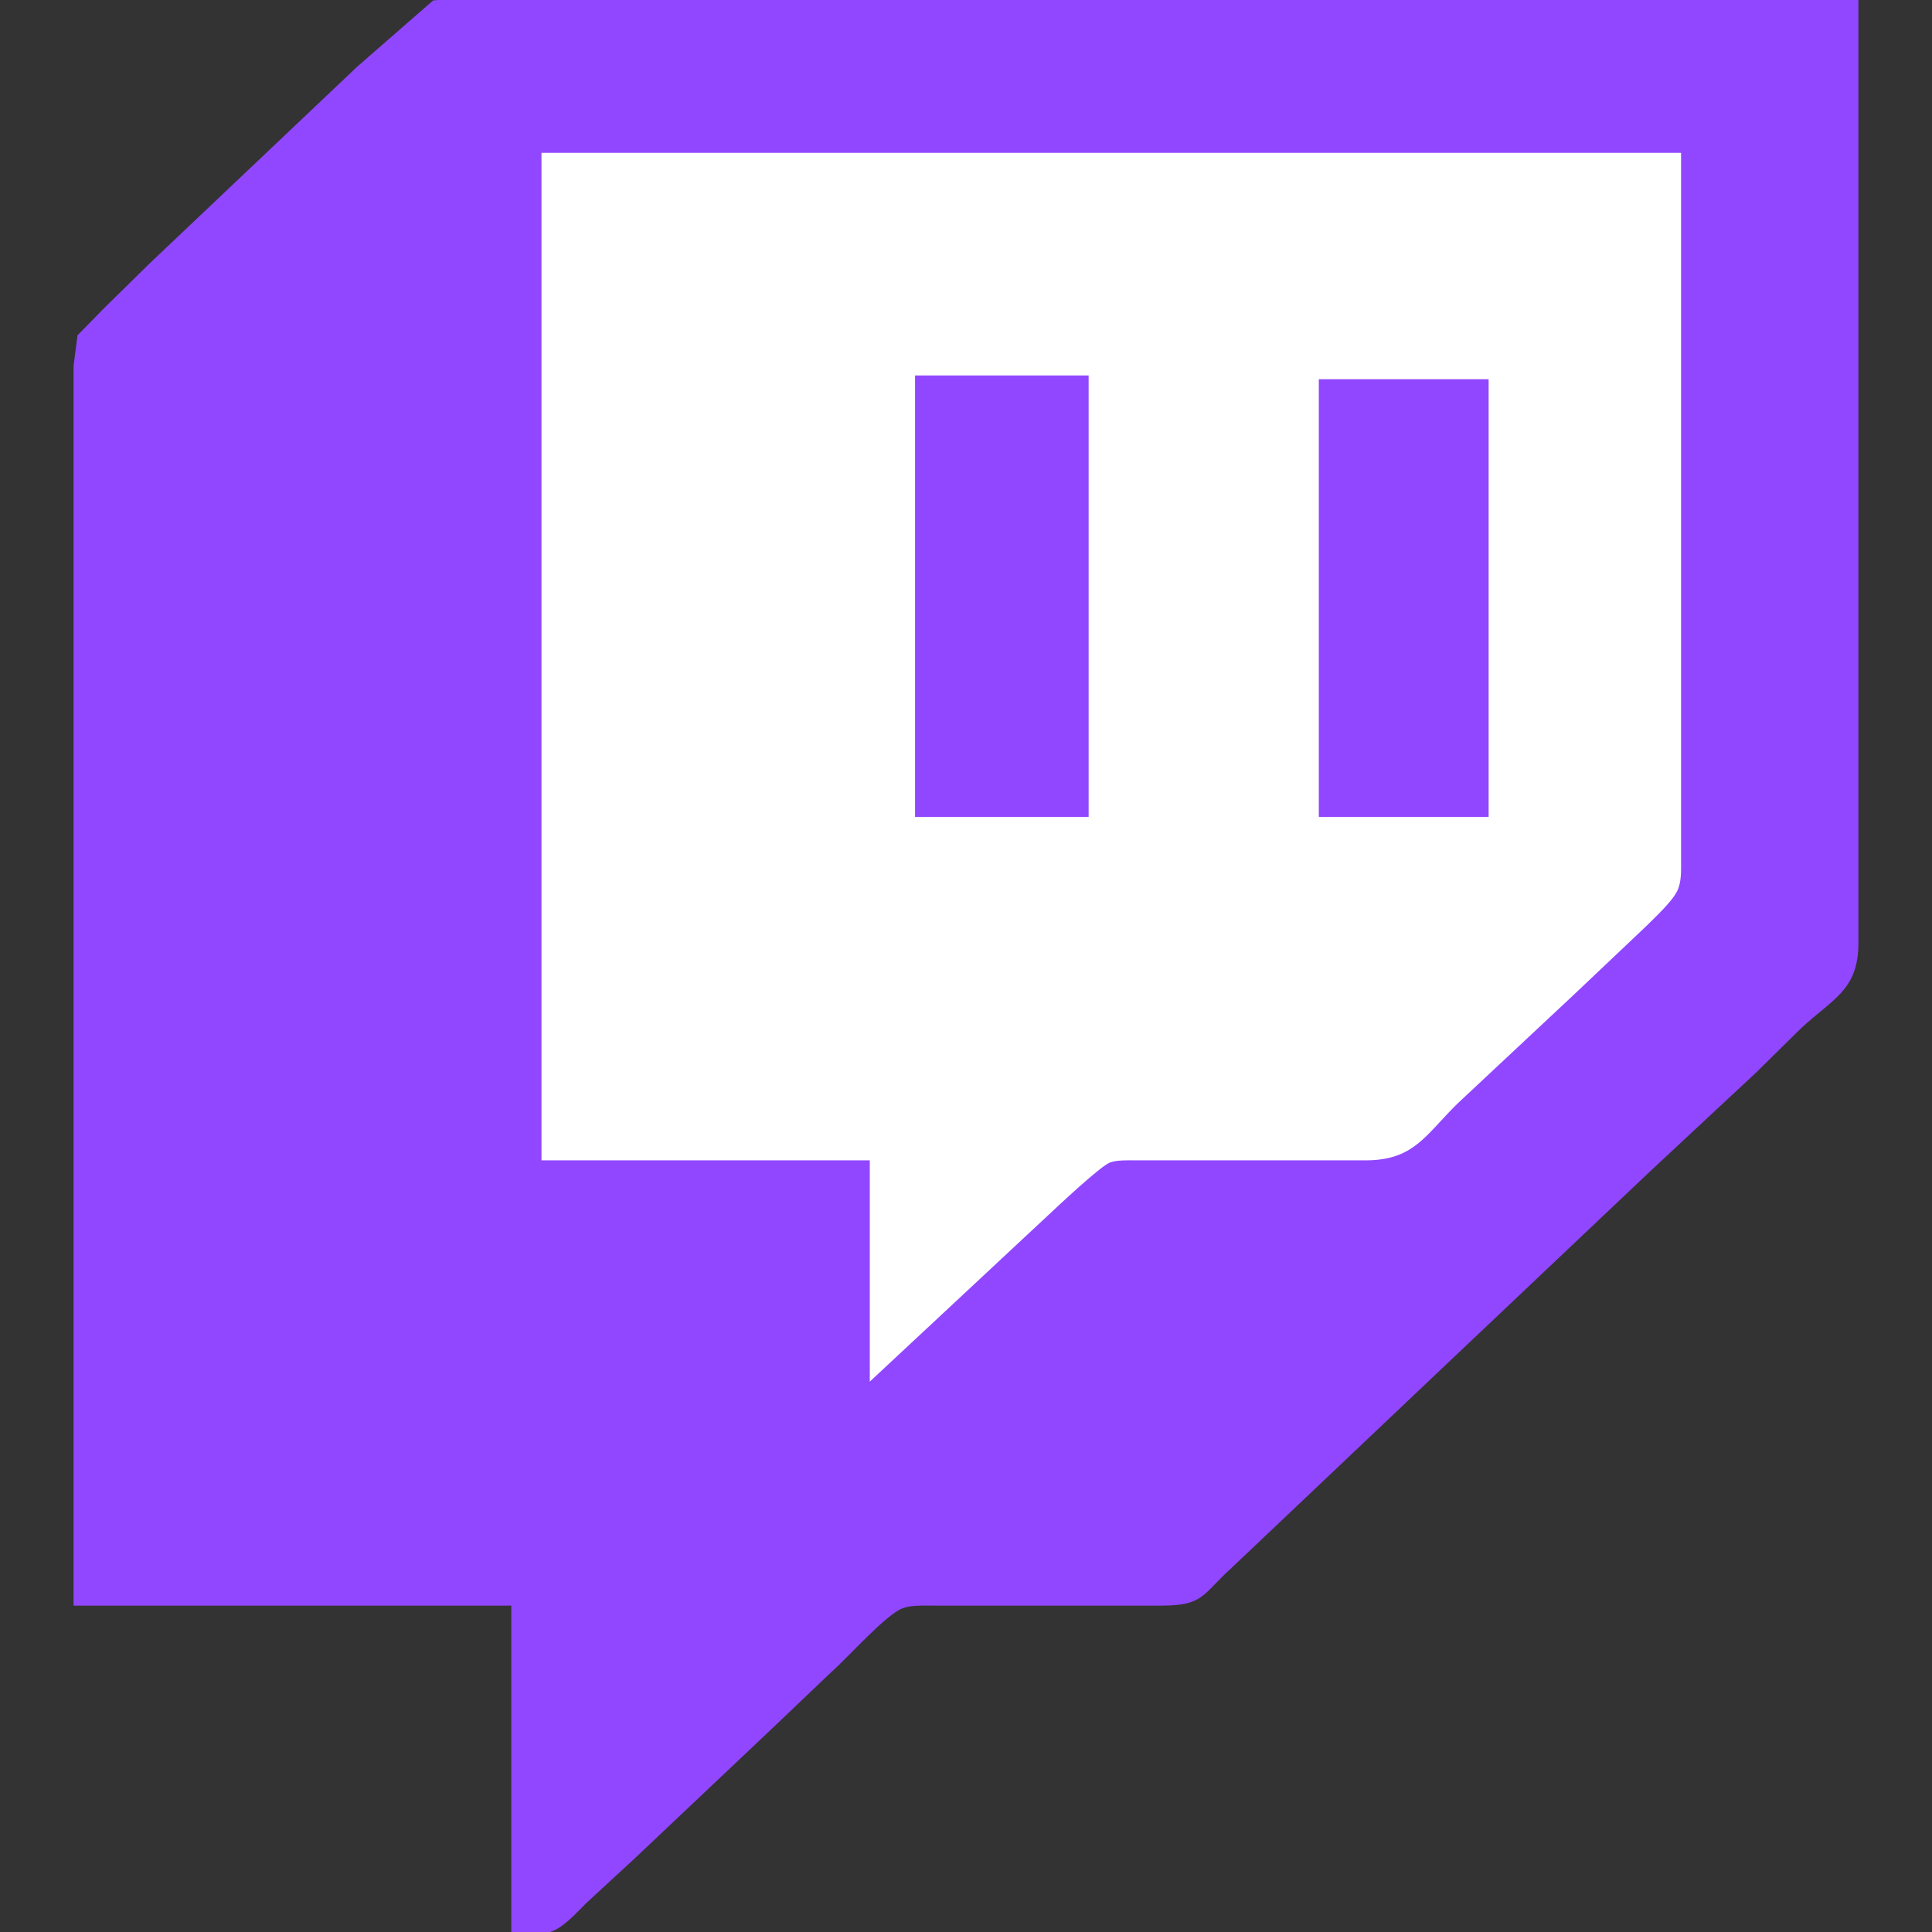
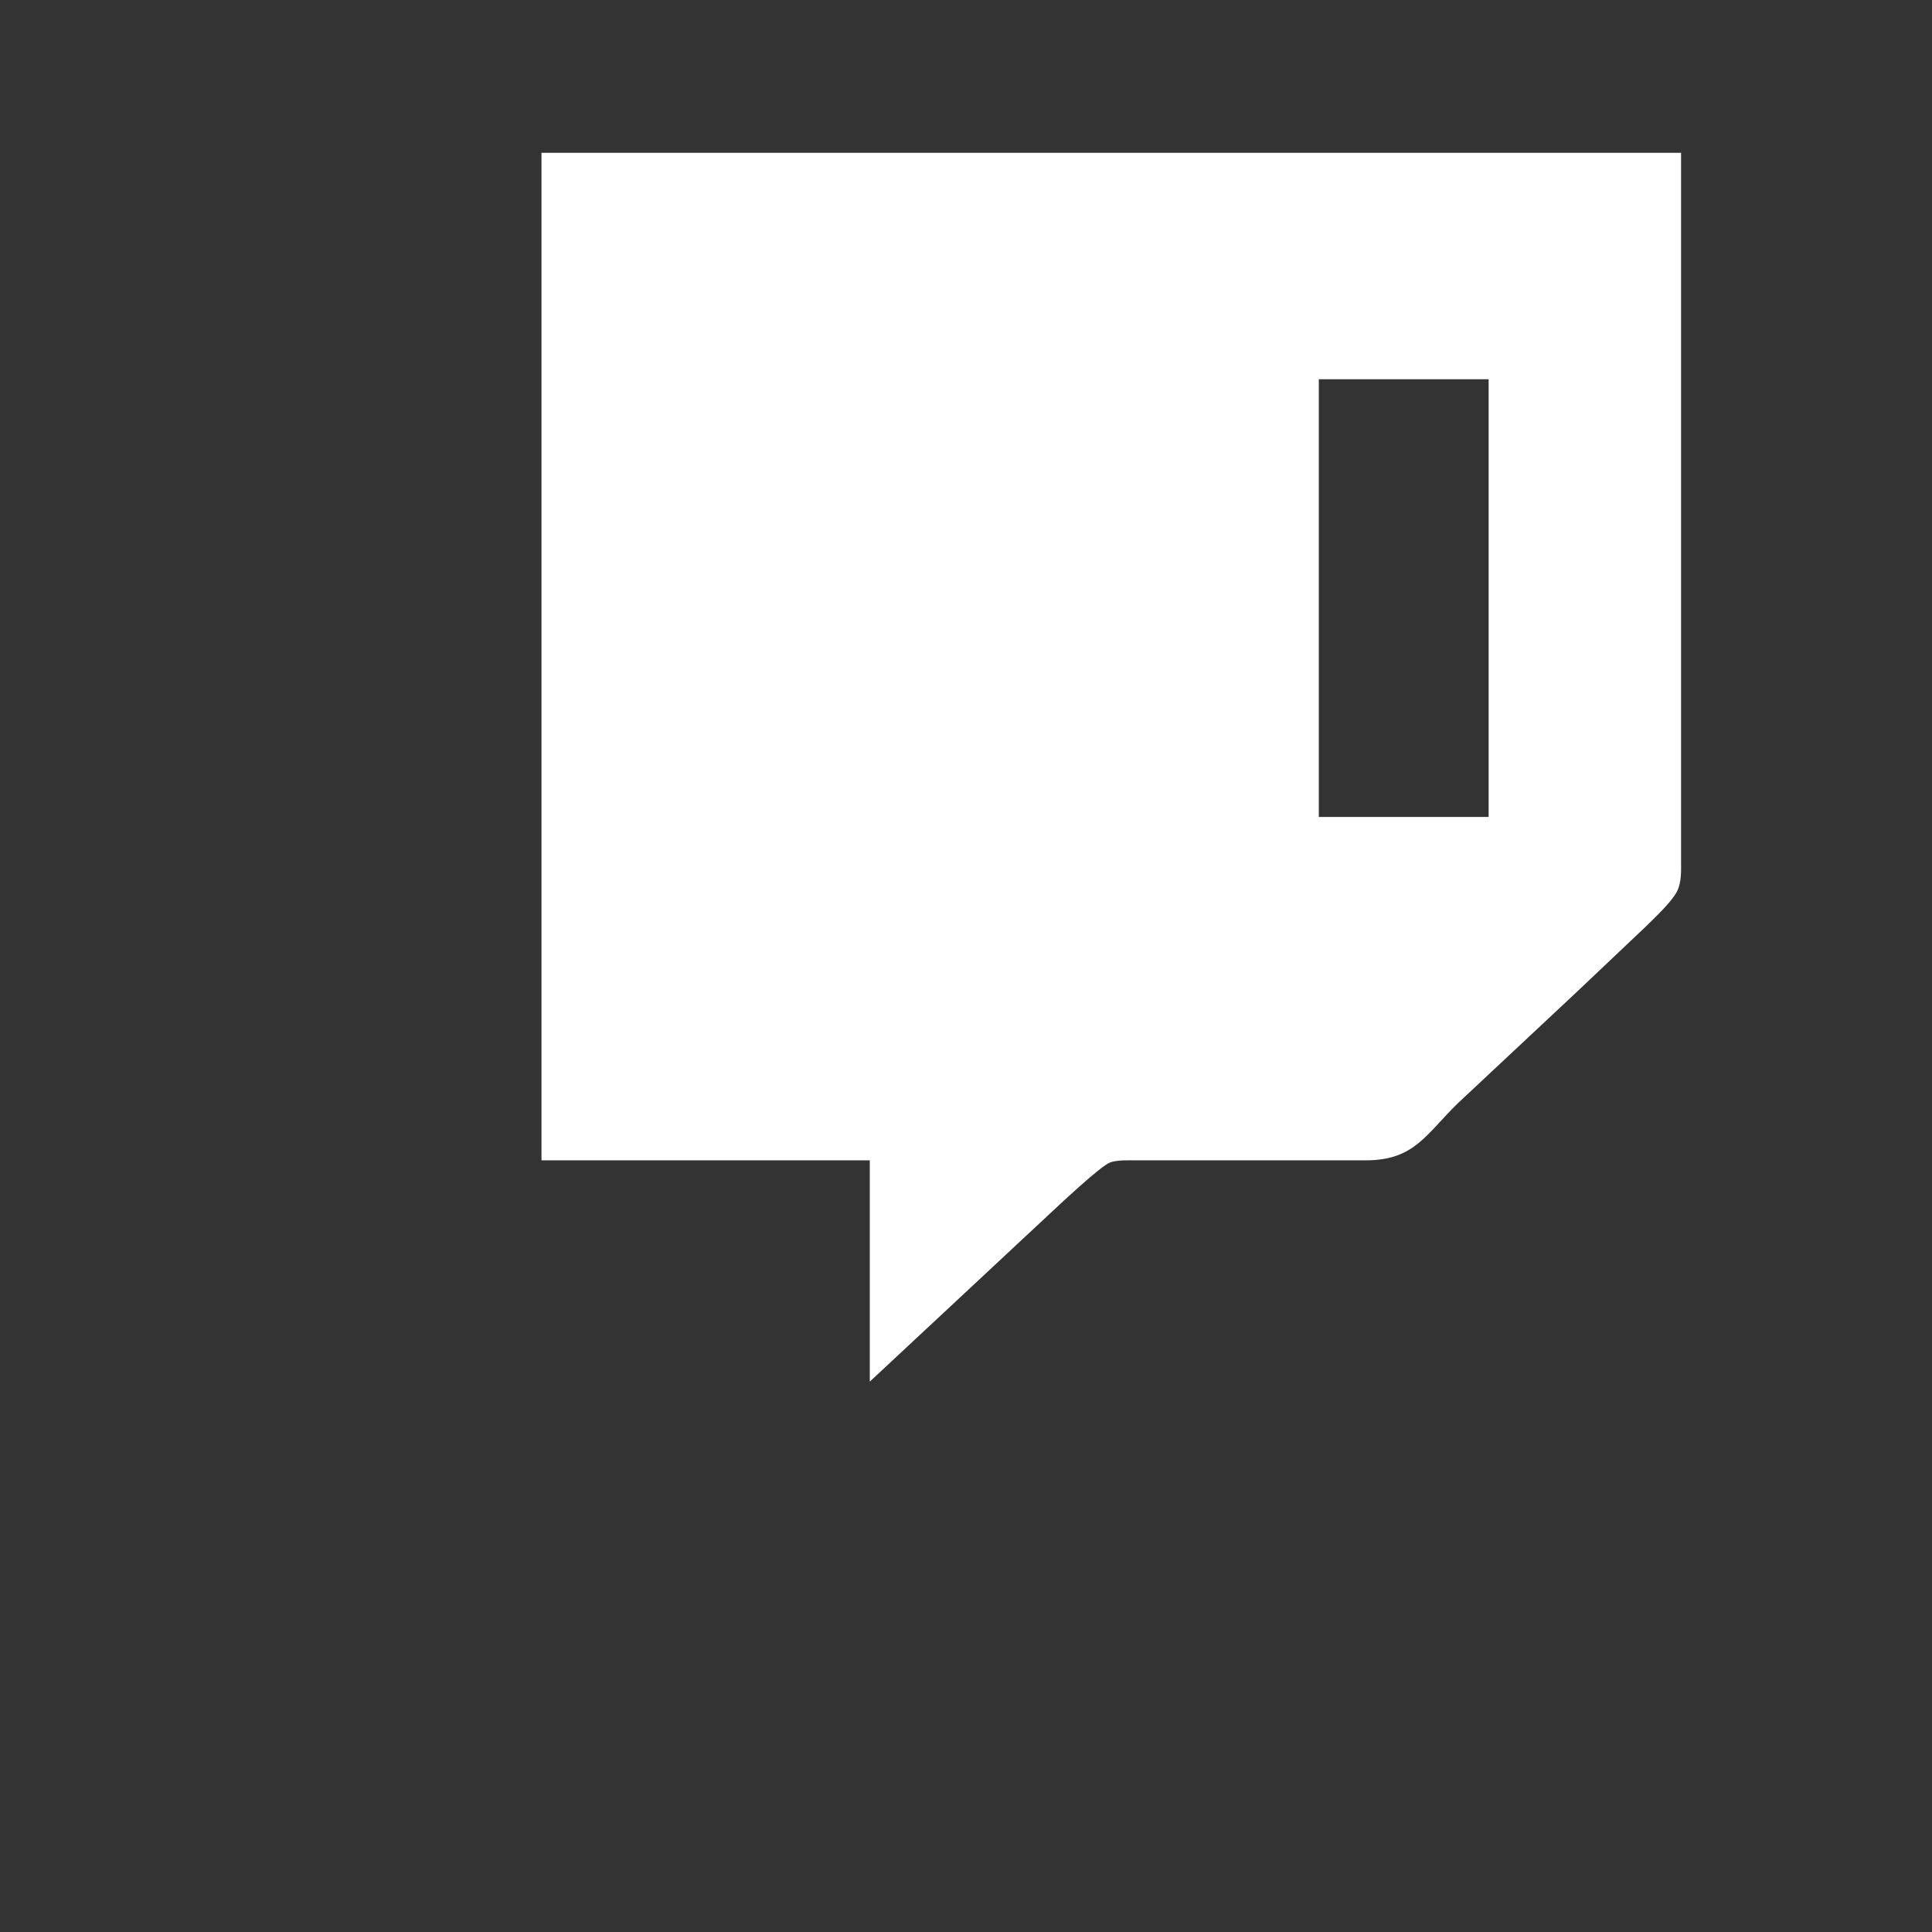
<svg xmlns="http://www.w3.org/2000/svg" viewBox="0 0 512 512">
  <rect x="0" y="0" width="512" height="512" fill="#333333" stroke="none" />
-   <path id="Sélection" fill="#9147ff" stroke="#9147ff" stroke-width="1" d="M 20.00,425.00            C 20.00,425.00 20.00,97.00 20.00,97.00              20.00,97.00 21.02,89.09 21.02,89.09              21.02,89.09 28.00,81.96 28.00,81.96              28.00,81.96 40.00,70.17 40.00,70.17              40.00,70.17 95.00,18.04 95.00,18.04              95.00,18.04 115.00,0.60 115.00,0.60              115.00,0.60 122.00,0.00 122.00,0.00              122.00,0.00 492.00,0.00 492.00,0.00              492.00,0.00 492.00,250.00 492.00,250.00              491.98,262.16 485.29,264.36 477.00,272.09              477.00,272.09 465.00,283.91 465.00,283.91              465.00,283.91 437.00,310.01 437.00,310.01              437.00,310.01 382.00,362.09 382.00,362.09              382.00,362.09 345.00,397.17 345.00,397.17              345.00,397.17 326.00,415.17 326.00,415.17              318.25,422.18 318.79,424.98 308.00,425.00              308.00,425.00 247.00,425.00 247.00,425.00              244.55,425.00 241.28,424.87 239.00,425.74              234.43,427.48 224.48,438.77 220.00,442.72              220.00,442.72 203.00,458.91 203.00,458.91              203.00,458.91 168.00,492.00 168.00,492.00              168.00,492.00 155.00,504.00 155.00,504.00              152.55,506.42 149.22,510.22 146.00,511.40              143.76,512.23 138.58,512.00 136.00,512.00              136.00,512.00 136.00,425.00 136.00,425.00              136.00,425.00 20.00,425.00 20.00,425.00 Z            M 445.00,41.00            C 445.00,41.00 144.00,41.00 144.00,41.00              144.00,41.00 144.00,307.00 144.00,307.00              144.00,307.00 231.00,307.00 231.00,307.00              231.00,307.00 231.00,365.00 231.00,365.00              231.00,365.00 277.00,322.09 277.00,322.09              279.93,319.36 291.32,308.58 294.00,307.60              295.94,306.88 298.91,307.00 301.00,307.00              301.00,307.00 362.00,307.00 362.00,307.00              374.57,306.98 377.41,300.39 386.00,292.01              386.00,292.01 417.00,263.00 417.00,263.00              417.00,263.00 436.00,245.00 436.00,245.00              438.24,242.77 442.64,238.67 443.98,236.00              445.19,233.57 444.99,230.65 445.00,228.00              445.00,228.00 445.00,41.00 445.00,41.00 Z            M 242.00,99.00            C 242.00,99.00 289.00,99.00 289.00,99.00              289.00,99.00 289.00,217.00 289.00,217.00              289.00,217.00 242.00,217.00 242.00,217.00              242.00,217.00 242.00,99.00 242.00,99.00 Z            M 349.00,100.00            C 349.00,100.00 395.00,100.00 395.00,100.00              395.00,100.00 395.00,217.00 395.00,217.00              395.00,217.00 349.00,217.00 349.00,217.00              349.00,217.00 349.00,100.00 349.00,100.00 Z" />
-   <path id="Sélection #1" fill="#fff" stroke="#fff" stroke-width="1" d="M 144.00,41.00            C 144.00,41.00 445.00,41.00 445.00,41.00              445.00,41.00 445.00,228.00 445.00,228.00              444.99,230.65 445.19,233.57 443.98,236.00              442.64,238.67 438.24,242.77 436.00,245.00              436.00,245.00 417.00,263.00 417.00,263.00              417.00,263.00 386.00,292.01 386.00,292.01              377.41,300.39 374.57,306.98 362.00,307.00              362.00,307.00 301.00,307.00 301.00,307.00              298.91,307.00 295.94,306.88 294.00,307.60              291.32,308.58 279.93,319.36 277.00,322.09              277.00,322.09 231.00,365.00 231.00,365.00              231.00,365.00 231.00,307.00 231.00,307.00              231.00,307.00 144.00,307.00 144.00,307.00              144.00,307.00 144.00,41.00 144.00,41.00 Z            M 289.00,99.00            C 289.00,99.00 242.00,99.00 242.00,99.00              242.00,99.00 242.00,217.00 242.00,217.00              242.00,217.00 289.00,217.00 289.00,217.00              289.00,217.00 289.00,99.00 289.00,99.00 Z            M 395.00,100.00            C 395.00,100.00 349.00,100.00 349.00,100.00              349.00,100.00 349.00,217.00 349.00,217.00              349.00,217.00 395.00,217.00 395.00,217.00              395.00,217.00 395.00,100.00 395.00,100.00 Z" />
+   <path id="Sélection #1" fill="#fff" stroke="#fff" stroke-width="1" d="M 144.00,41.00            C 144.00,41.00 445.00,41.00 445.00,41.00              445.00,41.00 445.00,228.00 445.00,228.00              444.99,230.65 445.19,233.57 443.98,236.00              442.64,238.67 438.24,242.77 436.00,245.00              436.00,245.00 417.00,263.00 417.00,263.00              417.00,263.00 386.00,292.01 386.00,292.01              377.41,300.39 374.57,306.98 362.00,307.00              362.00,307.00 301.00,307.00 301.00,307.00              298.91,307.00 295.94,306.88 294.00,307.60              291.32,308.58 279.93,319.36 277.00,322.09              277.00,322.09 231.00,365.00 231.00,365.00              231.00,365.00 231.00,307.00 231.00,307.00              231.00,307.00 144.00,307.00 144.00,307.00              144.00,307.00 144.00,41.00 144.00,41.00 Z            M 289.00,99.00            Z            M 395.00,100.00            C 395.00,100.00 349.00,100.00 349.00,100.00              349.00,100.00 349.00,217.00 349.00,217.00              349.00,217.00 395.00,217.00 395.00,217.00              395.00,217.00 395.00,100.00 395.00,100.00 Z" />
</svg>